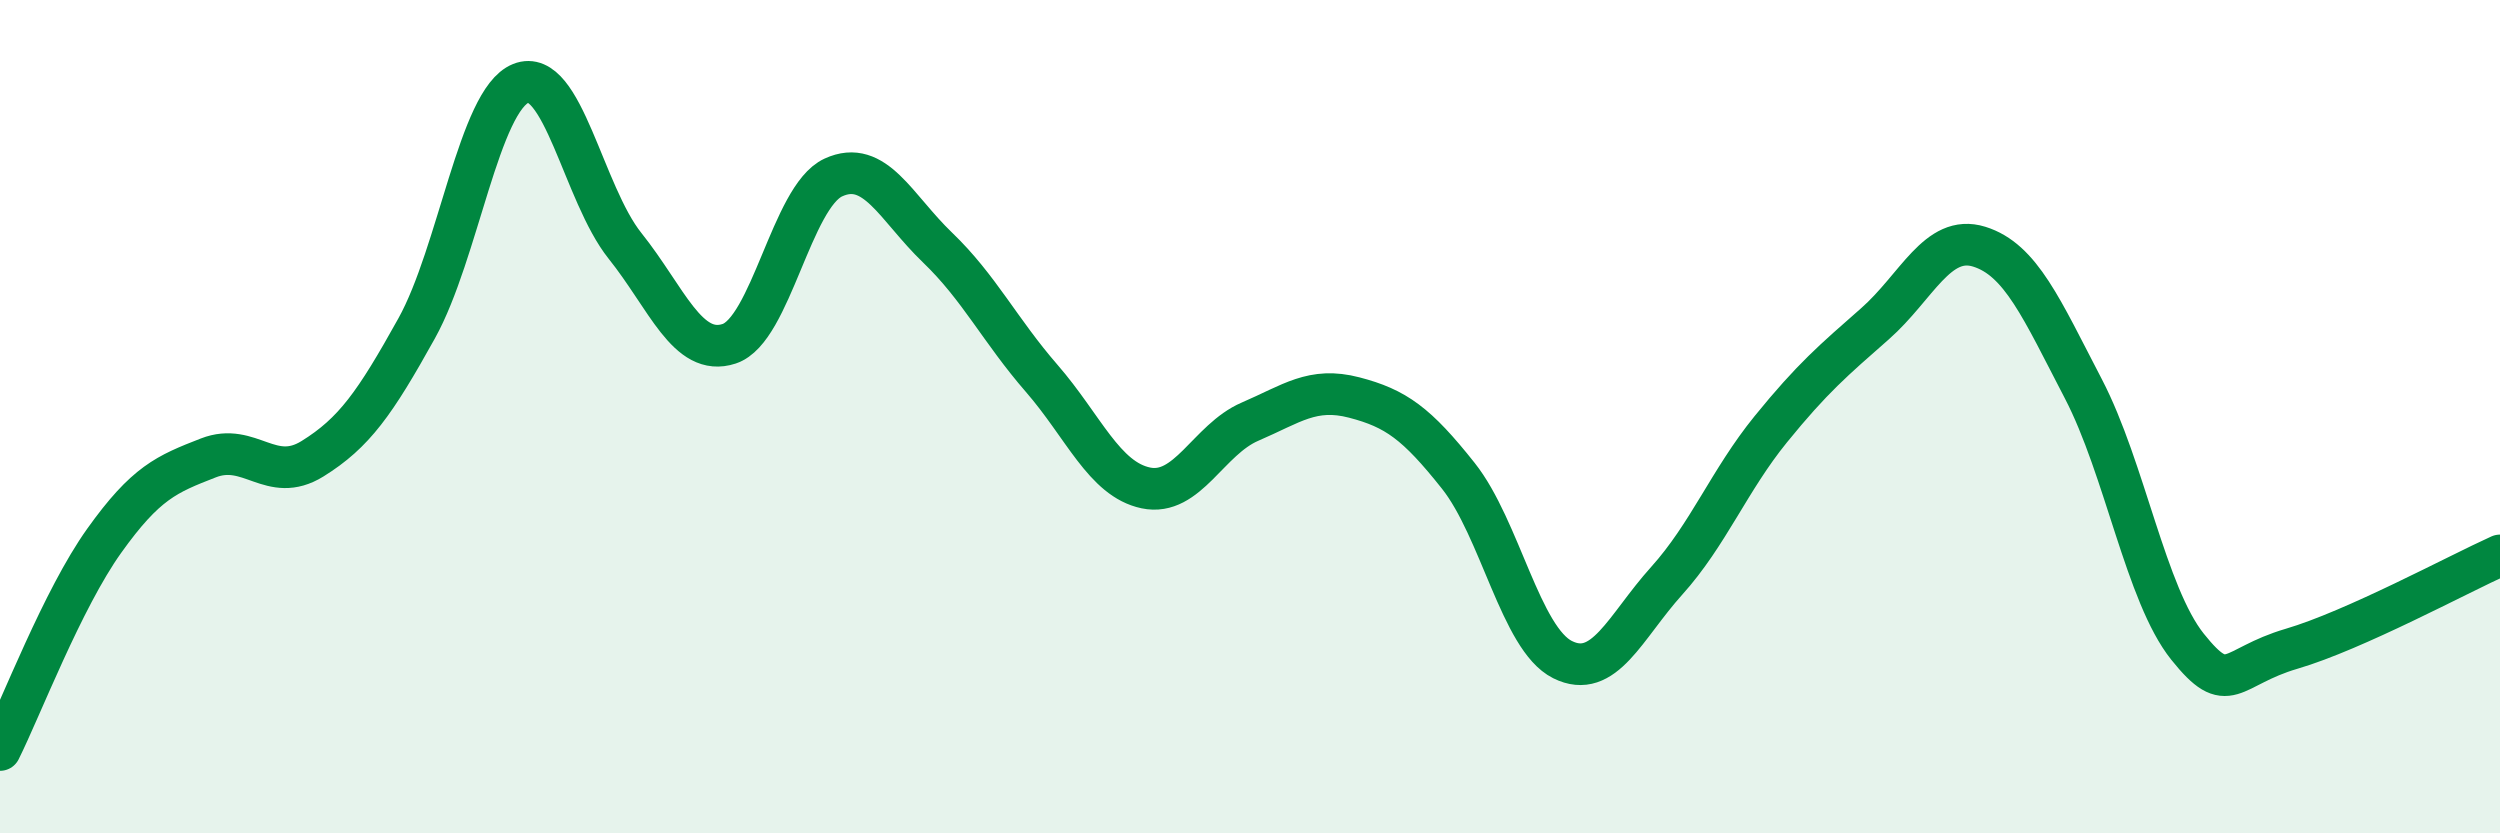
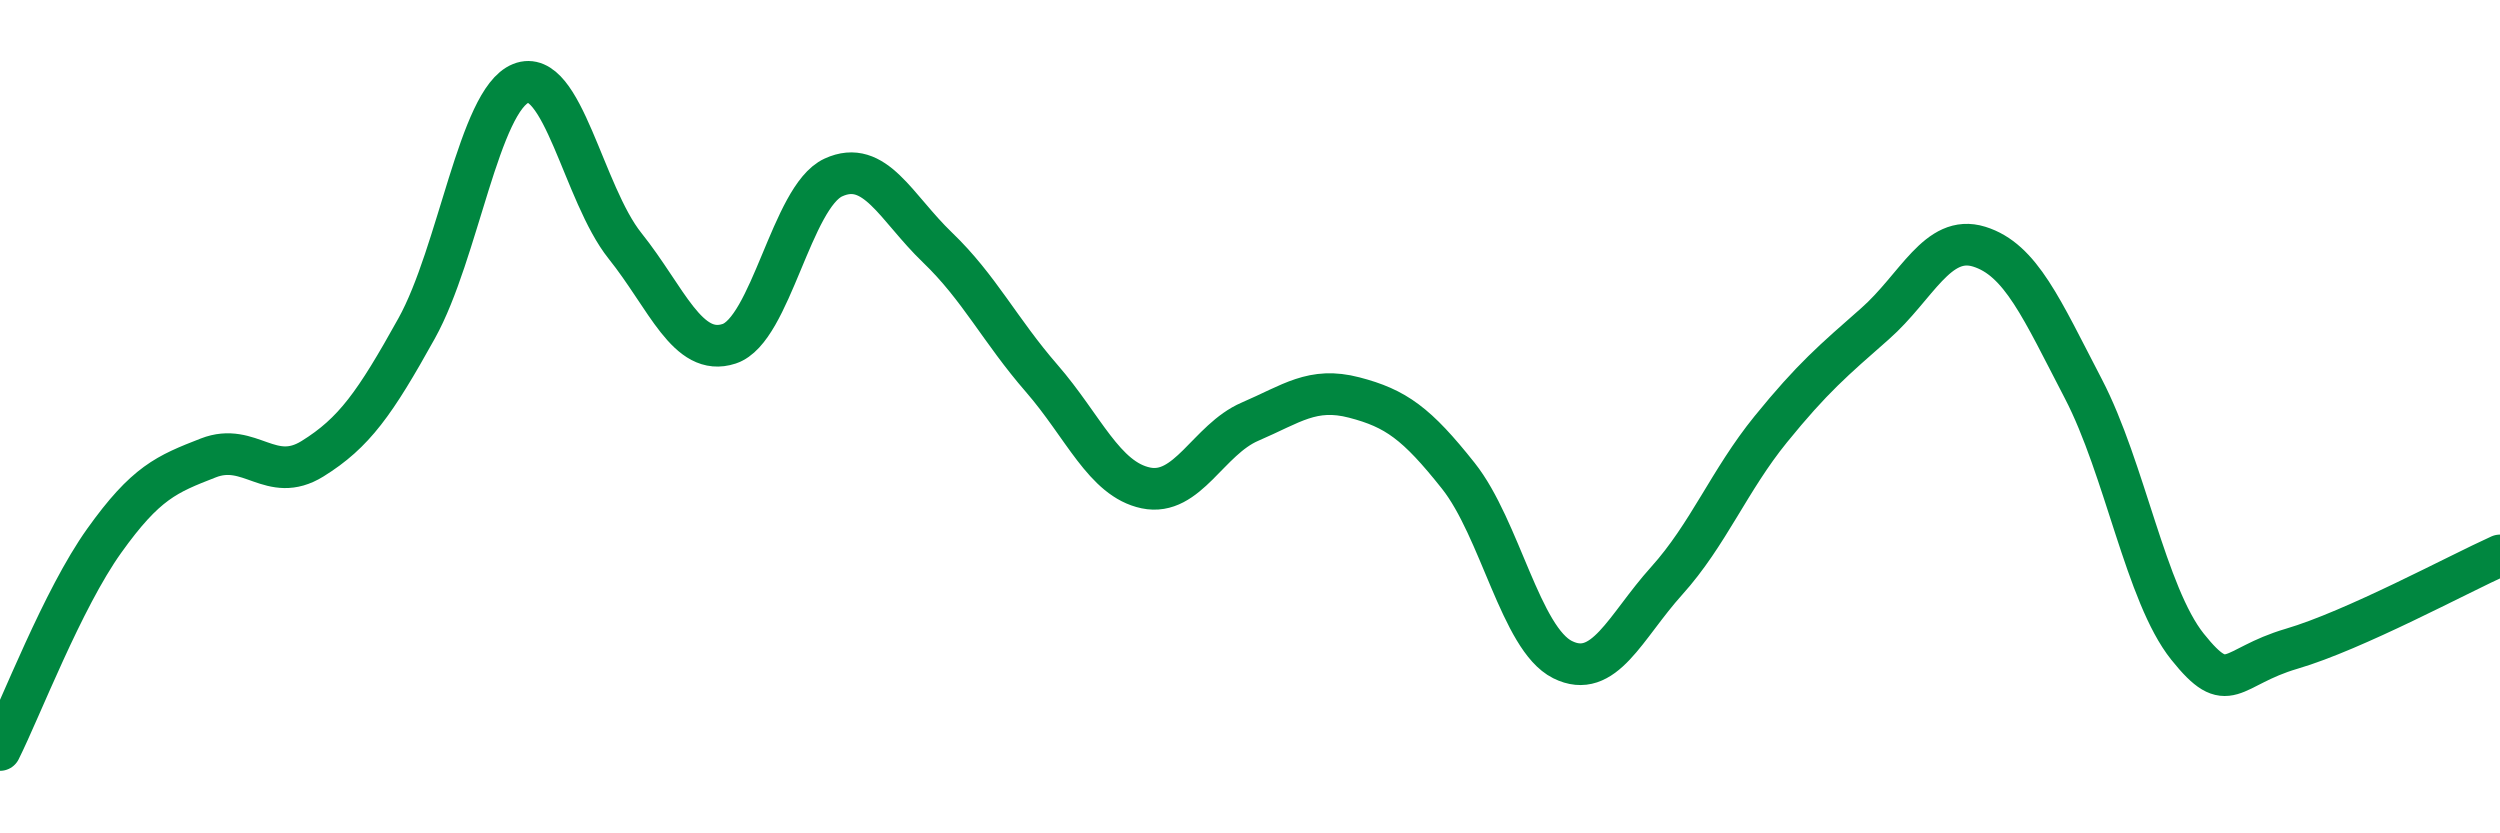
<svg xmlns="http://www.w3.org/2000/svg" width="60" height="20" viewBox="0 0 60 20">
-   <path d="M 0,18 C 0.5,17 1.5,14.38 2.5,12.98 C 3.5,11.58 4,11.38 5,10.99 C 6,10.6 6.5,11.63 7.5,11.01 C 8.5,10.39 9,9.68 10,7.88 C 11,6.08 11.5,2.4 12.5,2 C 13.5,1.6 14,4.65 15,5.9 C 16,7.15 16.5,8.58 17.5,8.25 C 18.5,7.92 19,4.72 20,4.26 C 21,3.8 21.5,4.98 22.5,5.94 C 23.5,6.9 24,7.93 25,9.08 C 26,10.23 26.5,11.5 27.5,11.71 C 28.5,11.92 29,10.55 30,10.12 C 31,9.69 31.5,9.28 32.5,9.54 C 33.5,9.8 34,10.16 35,11.42 C 36,12.68 36.5,15.33 37.5,15.83 C 38.5,16.33 39,15.05 40,13.94 C 41,12.83 41.5,11.53 42.5,10.3 C 43.5,9.07 44,8.65 45,7.77 C 46,6.89 46.5,5.61 47.5,5.92 C 48.5,6.23 49,7.41 50,9.33 C 51,11.25 51.5,14.27 52.5,15.52 C 53.5,16.77 53.5,16.01 55,15.57 C 56.5,15.13 59,13.78 60,13.33L60 20L0 20Z" fill="#008740" opacity="0.1" stroke-linecap="round" stroke-linejoin="round" />
  <path d="M 0,18 C 0.5,17 1.5,14.38 2.5,12.98 C 3.5,11.58 4,11.38 5,10.99 C 6,10.6 6.5,11.63 7.5,11.01 C 8.5,10.39 9,9.68 10,7.88 C 11,6.08 11.5,2.4 12.5,2 C 13.5,1.6 14,4.65 15,5.9 C 16,7.15 16.5,8.58 17.5,8.25 C 18.5,7.92 19,4.72 20,4.26 C 21,3.8 21.5,4.98 22.5,5.94 C 23.5,6.9 24,7.93 25,9.08 C 26,10.23 26.5,11.5 27.5,11.71 C 28.5,11.92 29,10.55 30,10.12 C 31,9.69 31.5,9.28 32.5,9.54 C 33.5,9.8 34,10.16 35,11.42 C 36,12.68 36.5,15.33 37.5,15.83 C 38.5,16.33 39,15.05 40,13.94 C 41,12.83 41.5,11.53 42.5,10.3 C 43.5,9.07 44,8.65 45,7.77 C 46,6.89 46.5,5.61 47.5,5.92 C 48.5,6.23 49,7.41 50,9.33 C 51,11.25 51.5,14.27 52.5,15.52 C 53.5,16.77 53.5,16.01 55,15.57 C 56.5,15.13 59,13.78 60,13.33" stroke="#008740" stroke-width="1" fill="none" stroke-linecap="round" stroke-linejoin="round" />
</svg>